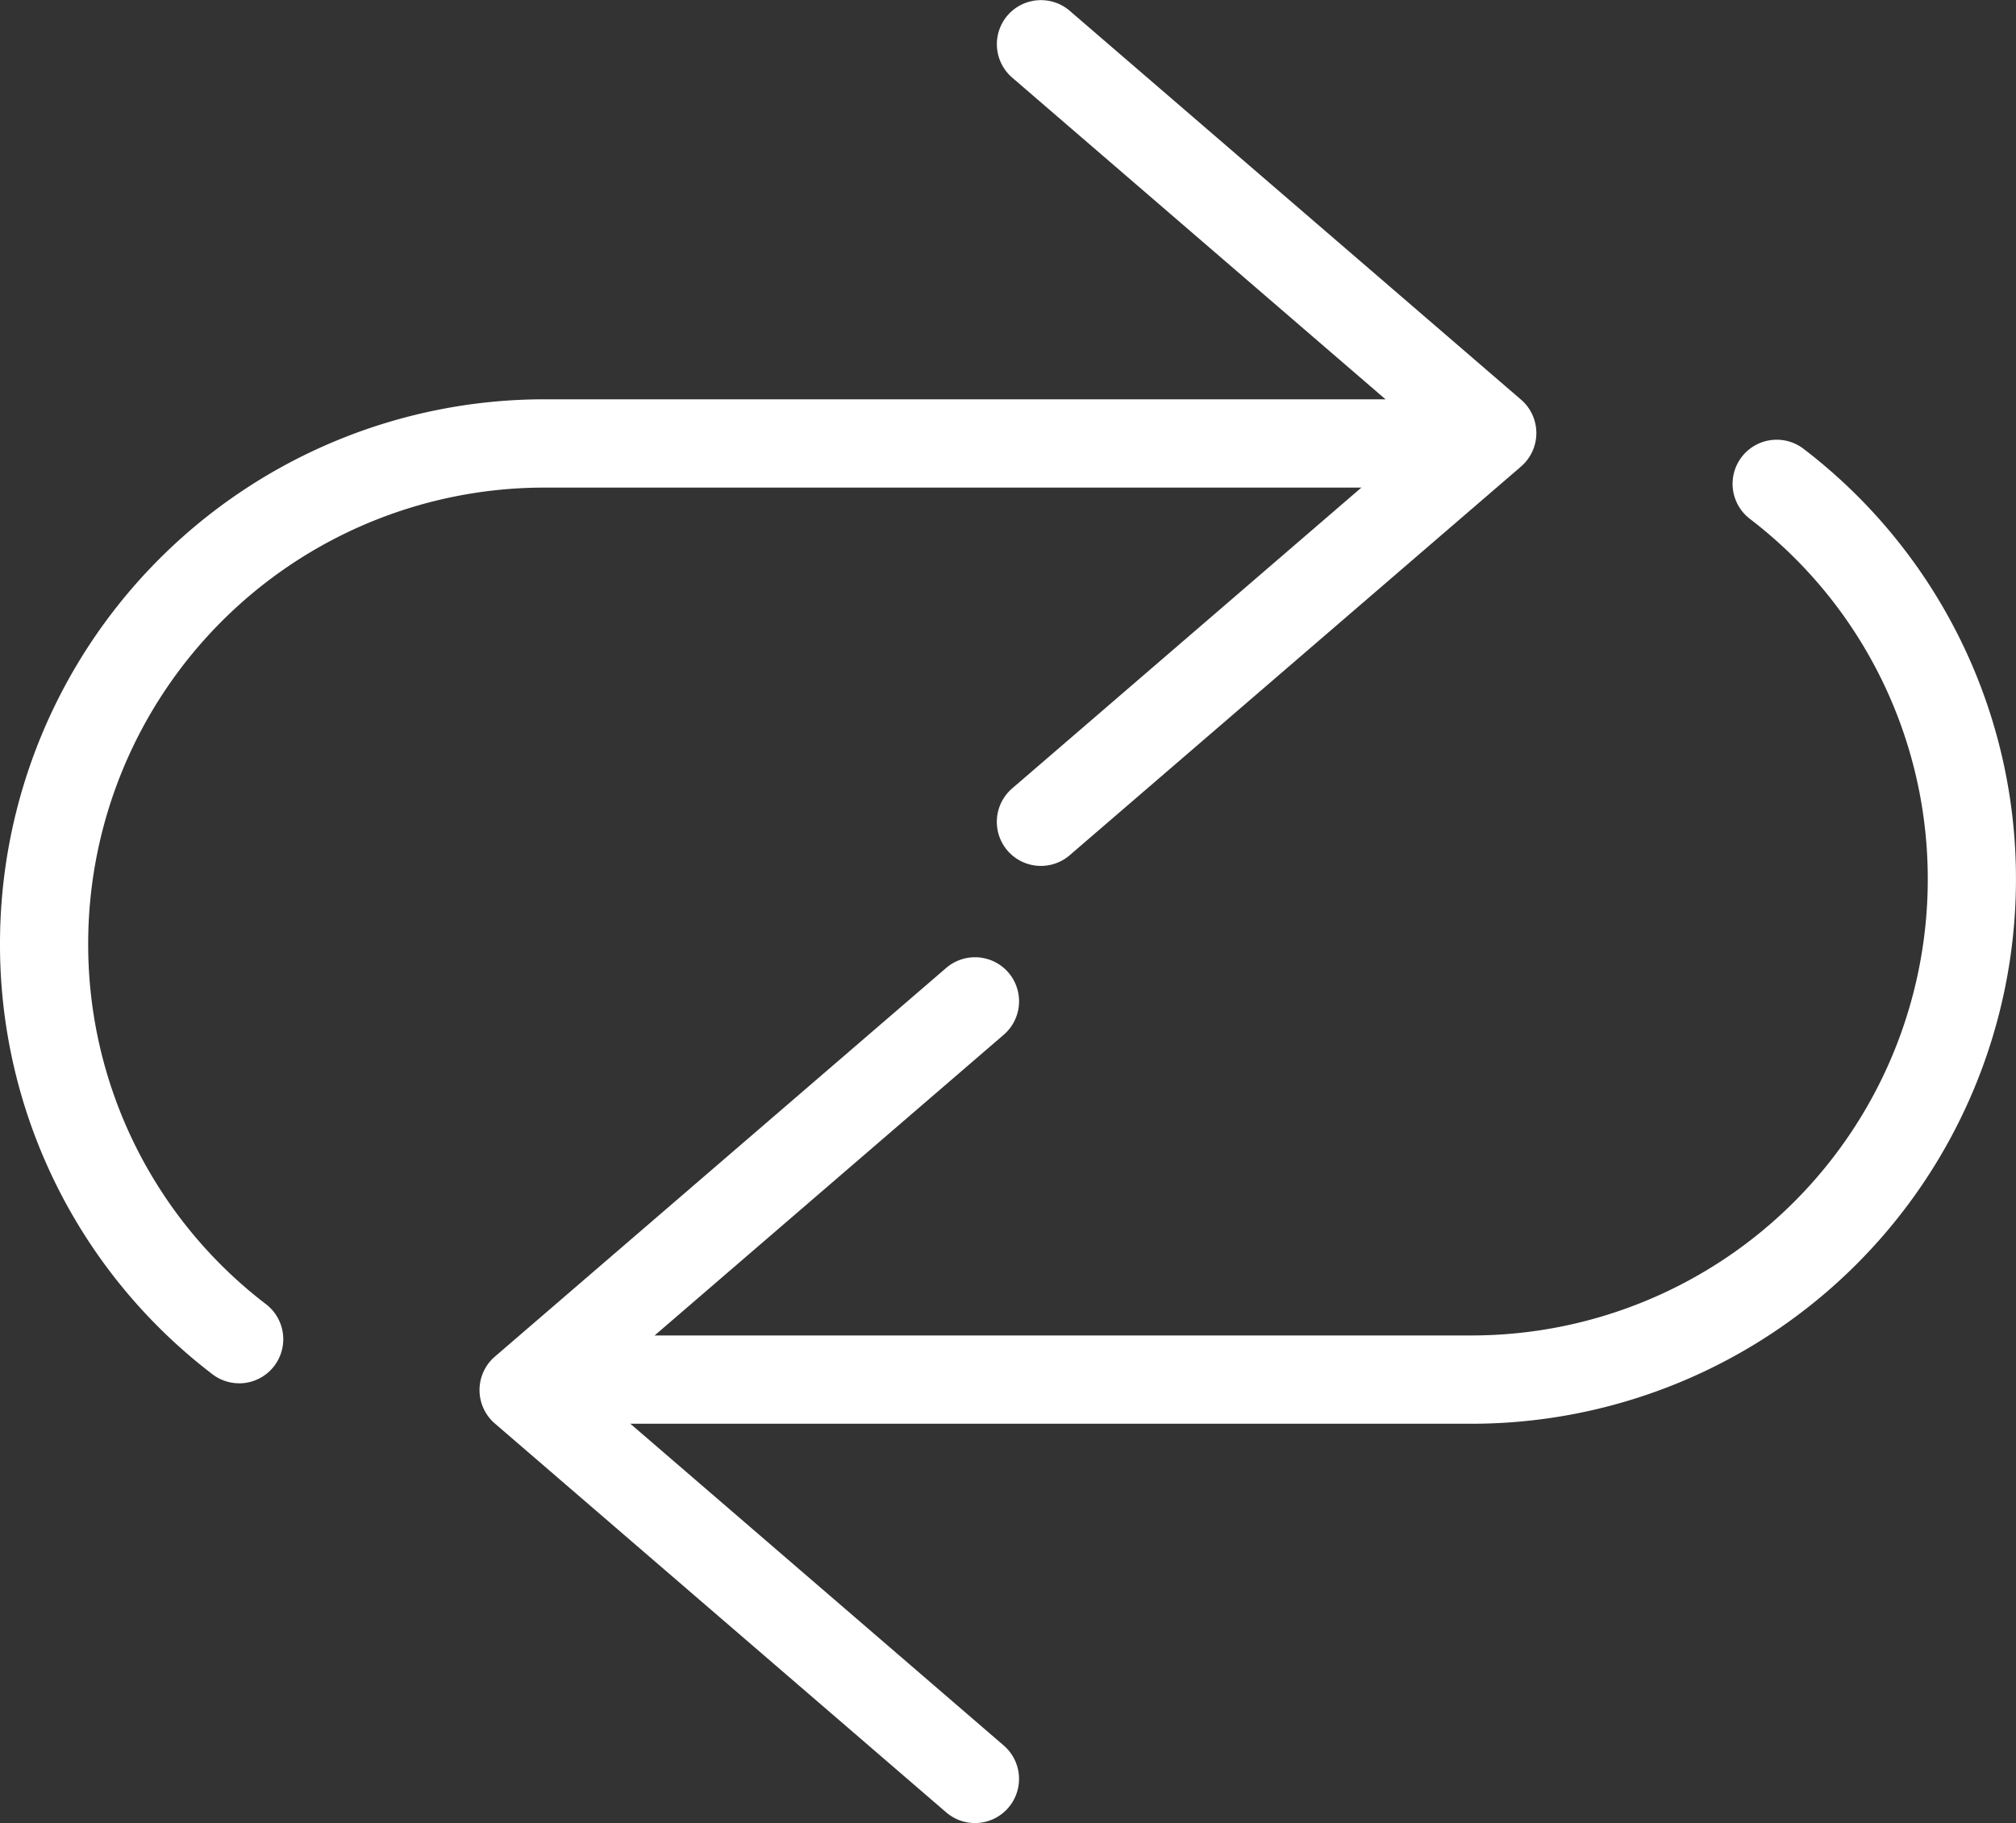
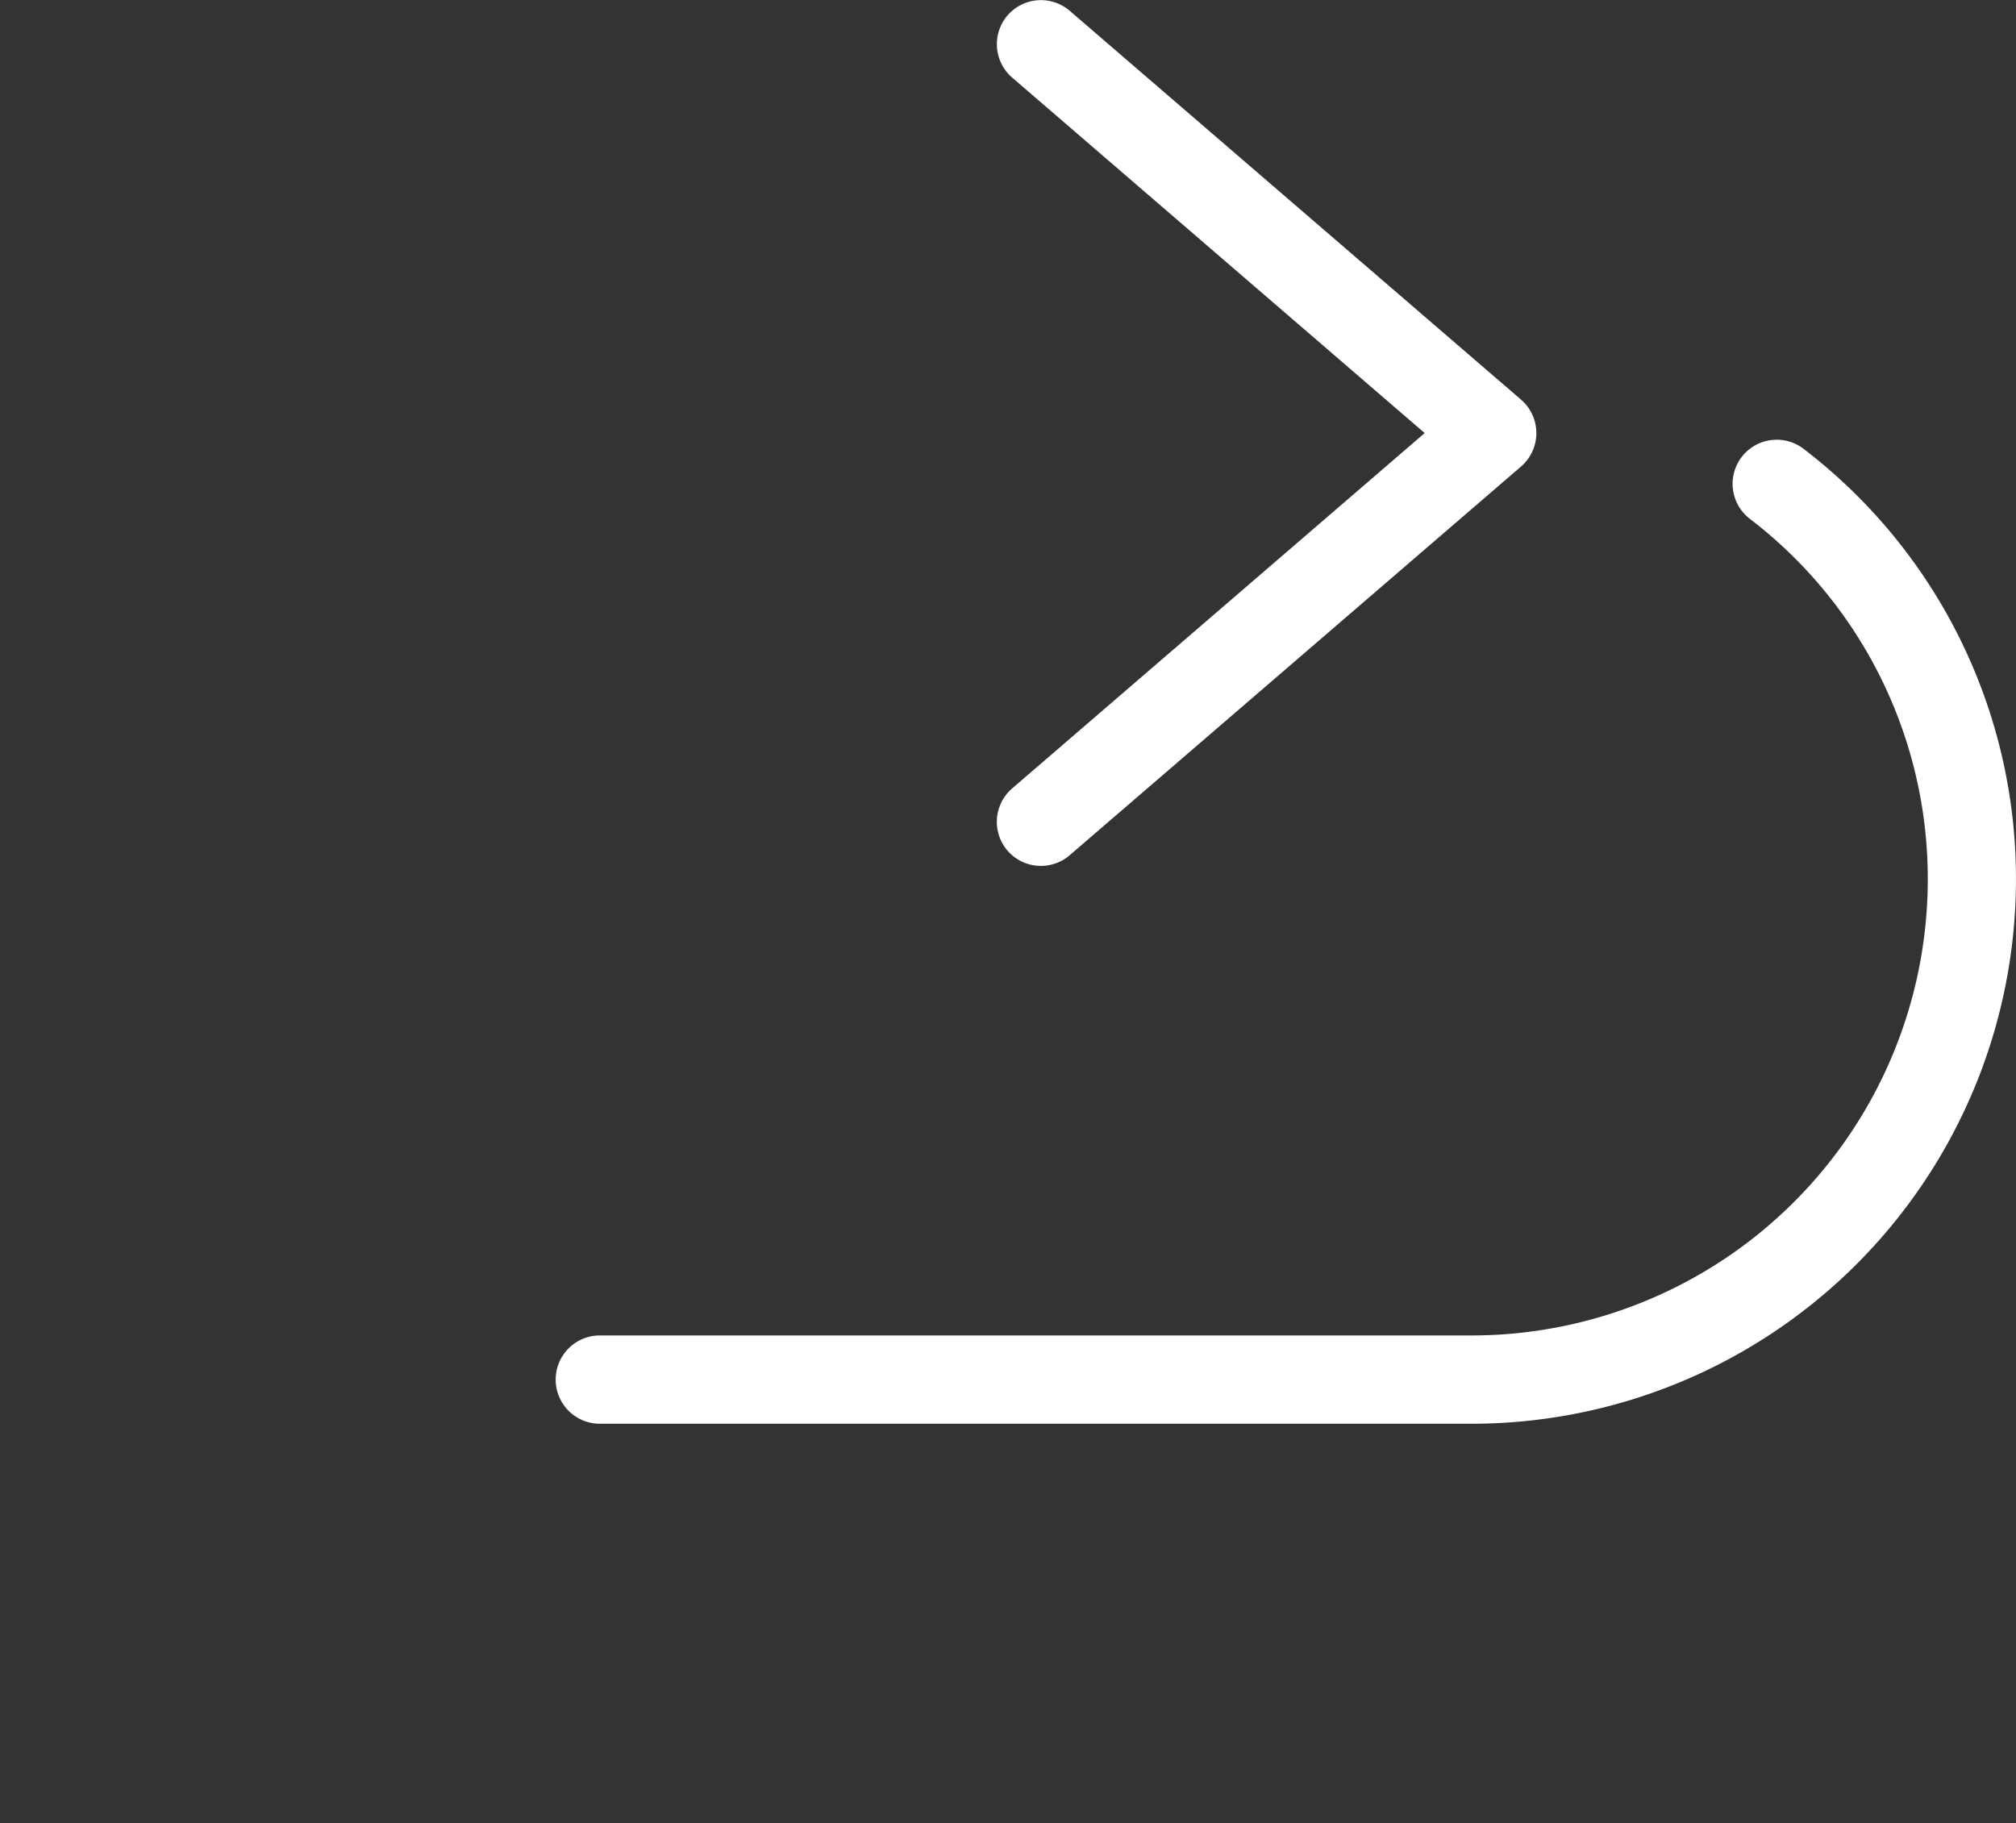
<svg xmlns="http://www.w3.org/2000/svg" width="50.223" height="45.423" viewBox="0 0 50.223 45.423">
  <rect x="0" y="0" width="50.223" height="45.423" fill="#333333" stroke="none" />
  <g id="Group_1144" data-name="Group 1144" transform="translate(0.111 69.711)">
    <g id="Group_699" data-name="Group 699" transform="translate(24.722 -69.711)">
      <path id="Path_274" data-name="Path 274" d="M-.484-9.493a1.1,1.1,0,0,1-.833-.382A1.1,1.1,0,0,1-1.2-11.424L9.077-20.278-1.2-29.135a1.1,1.1,0,0,1-.115-1.549A1.1,1.1,0,0,1,.233-30.8l11.245,9.69a1.1,1.1,0,0,1,.381.833,1.1,1.1,0,0,1-.382.833L.233-9.759a1.1,1.1,0,0,1-.717.266" transform="translate(1.582 31.068)" fill="#fff" />
    </g>
    <g id="Group_700" data-name="Group 700" transform="translate(-0.111 -59.762)">
-       <path id="Path_275" data-name="Path 275" d="M-2.621-10.788a1.1,1.1,0,0,1-.669-.228A13.465,13.465,0,0,1-8.579-21.757,13.565,13.565,0,0,1,4.974-35.305H26.7a1.1,1.1,0,0,1,1.1,1.1,1.1,1.1,0,0,1-1.1,1.1H4.974A11.366,11.366,0,0,0-6.382-21.757a11.278,11.278,0,0,0,4.432,9,1.1,1.1,0,0,1,.2,1.541,1.1,1.1,0,0,1-.872.429" transform="translate(8.579 35.305)" fill="#fff" />
-     </g>
+       </g>
    <g id="Group_701" data-name="Group 701" transform="translate(11.836 -45.863)">
-       <path id="Path_276" data-name="Path 276" d="M-5.431-9.493a1.1,1.1,0,0,1-.717-.266l-11.245-9.69a1.1,1.1,0,0,1-.381-.833,1.1,1.1,0,0,1,.382-.833L-6.147-30.8a1.1,1.1,0,0,1,1.549.116,1.1,1.1,0,0,1-.116,1.549l-10.277,8.853,10.278,8.858A1.1,1.1,0,0,1-4.6-9.875a1.094,1.094,0,0,1-.833.382" transform="translate(17.773 31.068)" fill="#fff" />
-     </g>
+       </g>
    <g id="Group_702" data-name="Group 702" transform="translate(13.733 -58.758)">
      <path id="Path_277" data-name="Path 277" d="M-10.043-10.79H-31.77a1.1,1.1,0,0,1-1.1-1.1,1.1,1.1,0,0,1,1.1-1.1h21.727A11.366,11.366,0,0,0,1.312-24.338a11.288,11.288,0,0,0-4.434-9,1.1,1.1,0,0,1-.2-1.542,1.1,1.1,0,0,1,1.541-.2,13.476,13.476,0,0,1,5.29,10.746A13.566,13.566,0,0,1-10.043-10.79" transform="translate(32.869 35.311)" fill="#fff" />
    </g>
  </g>
</svg>